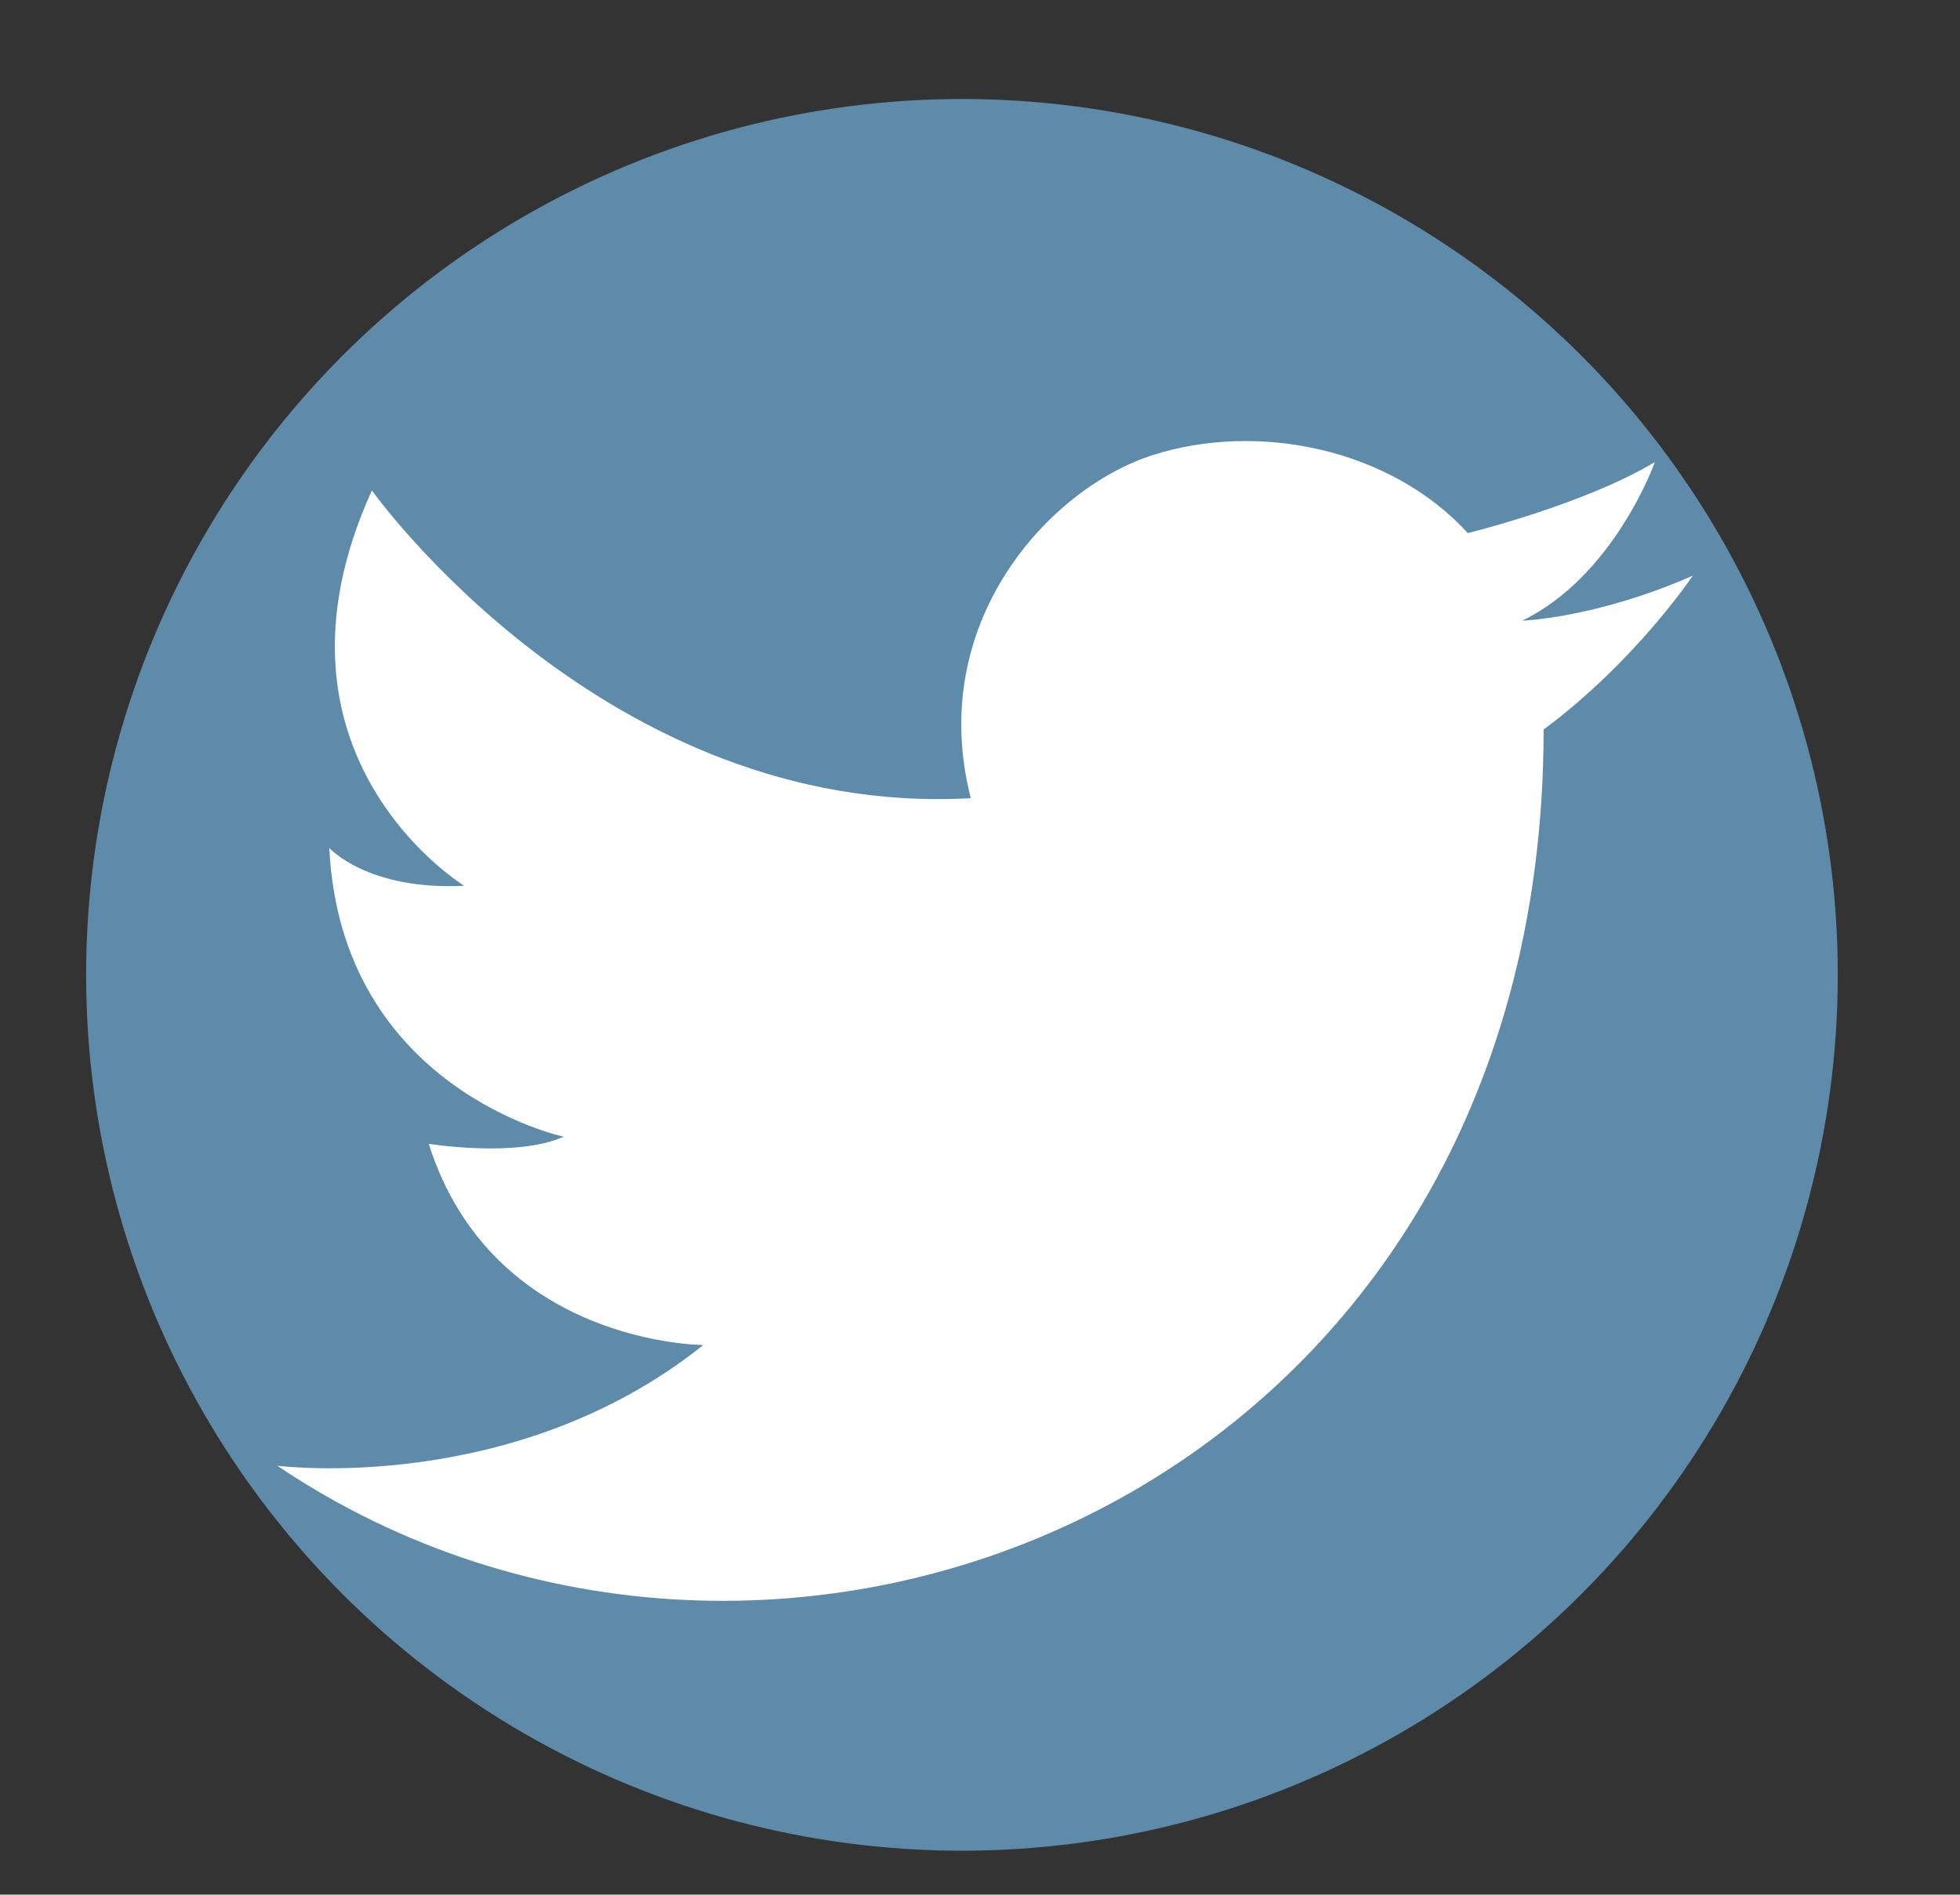
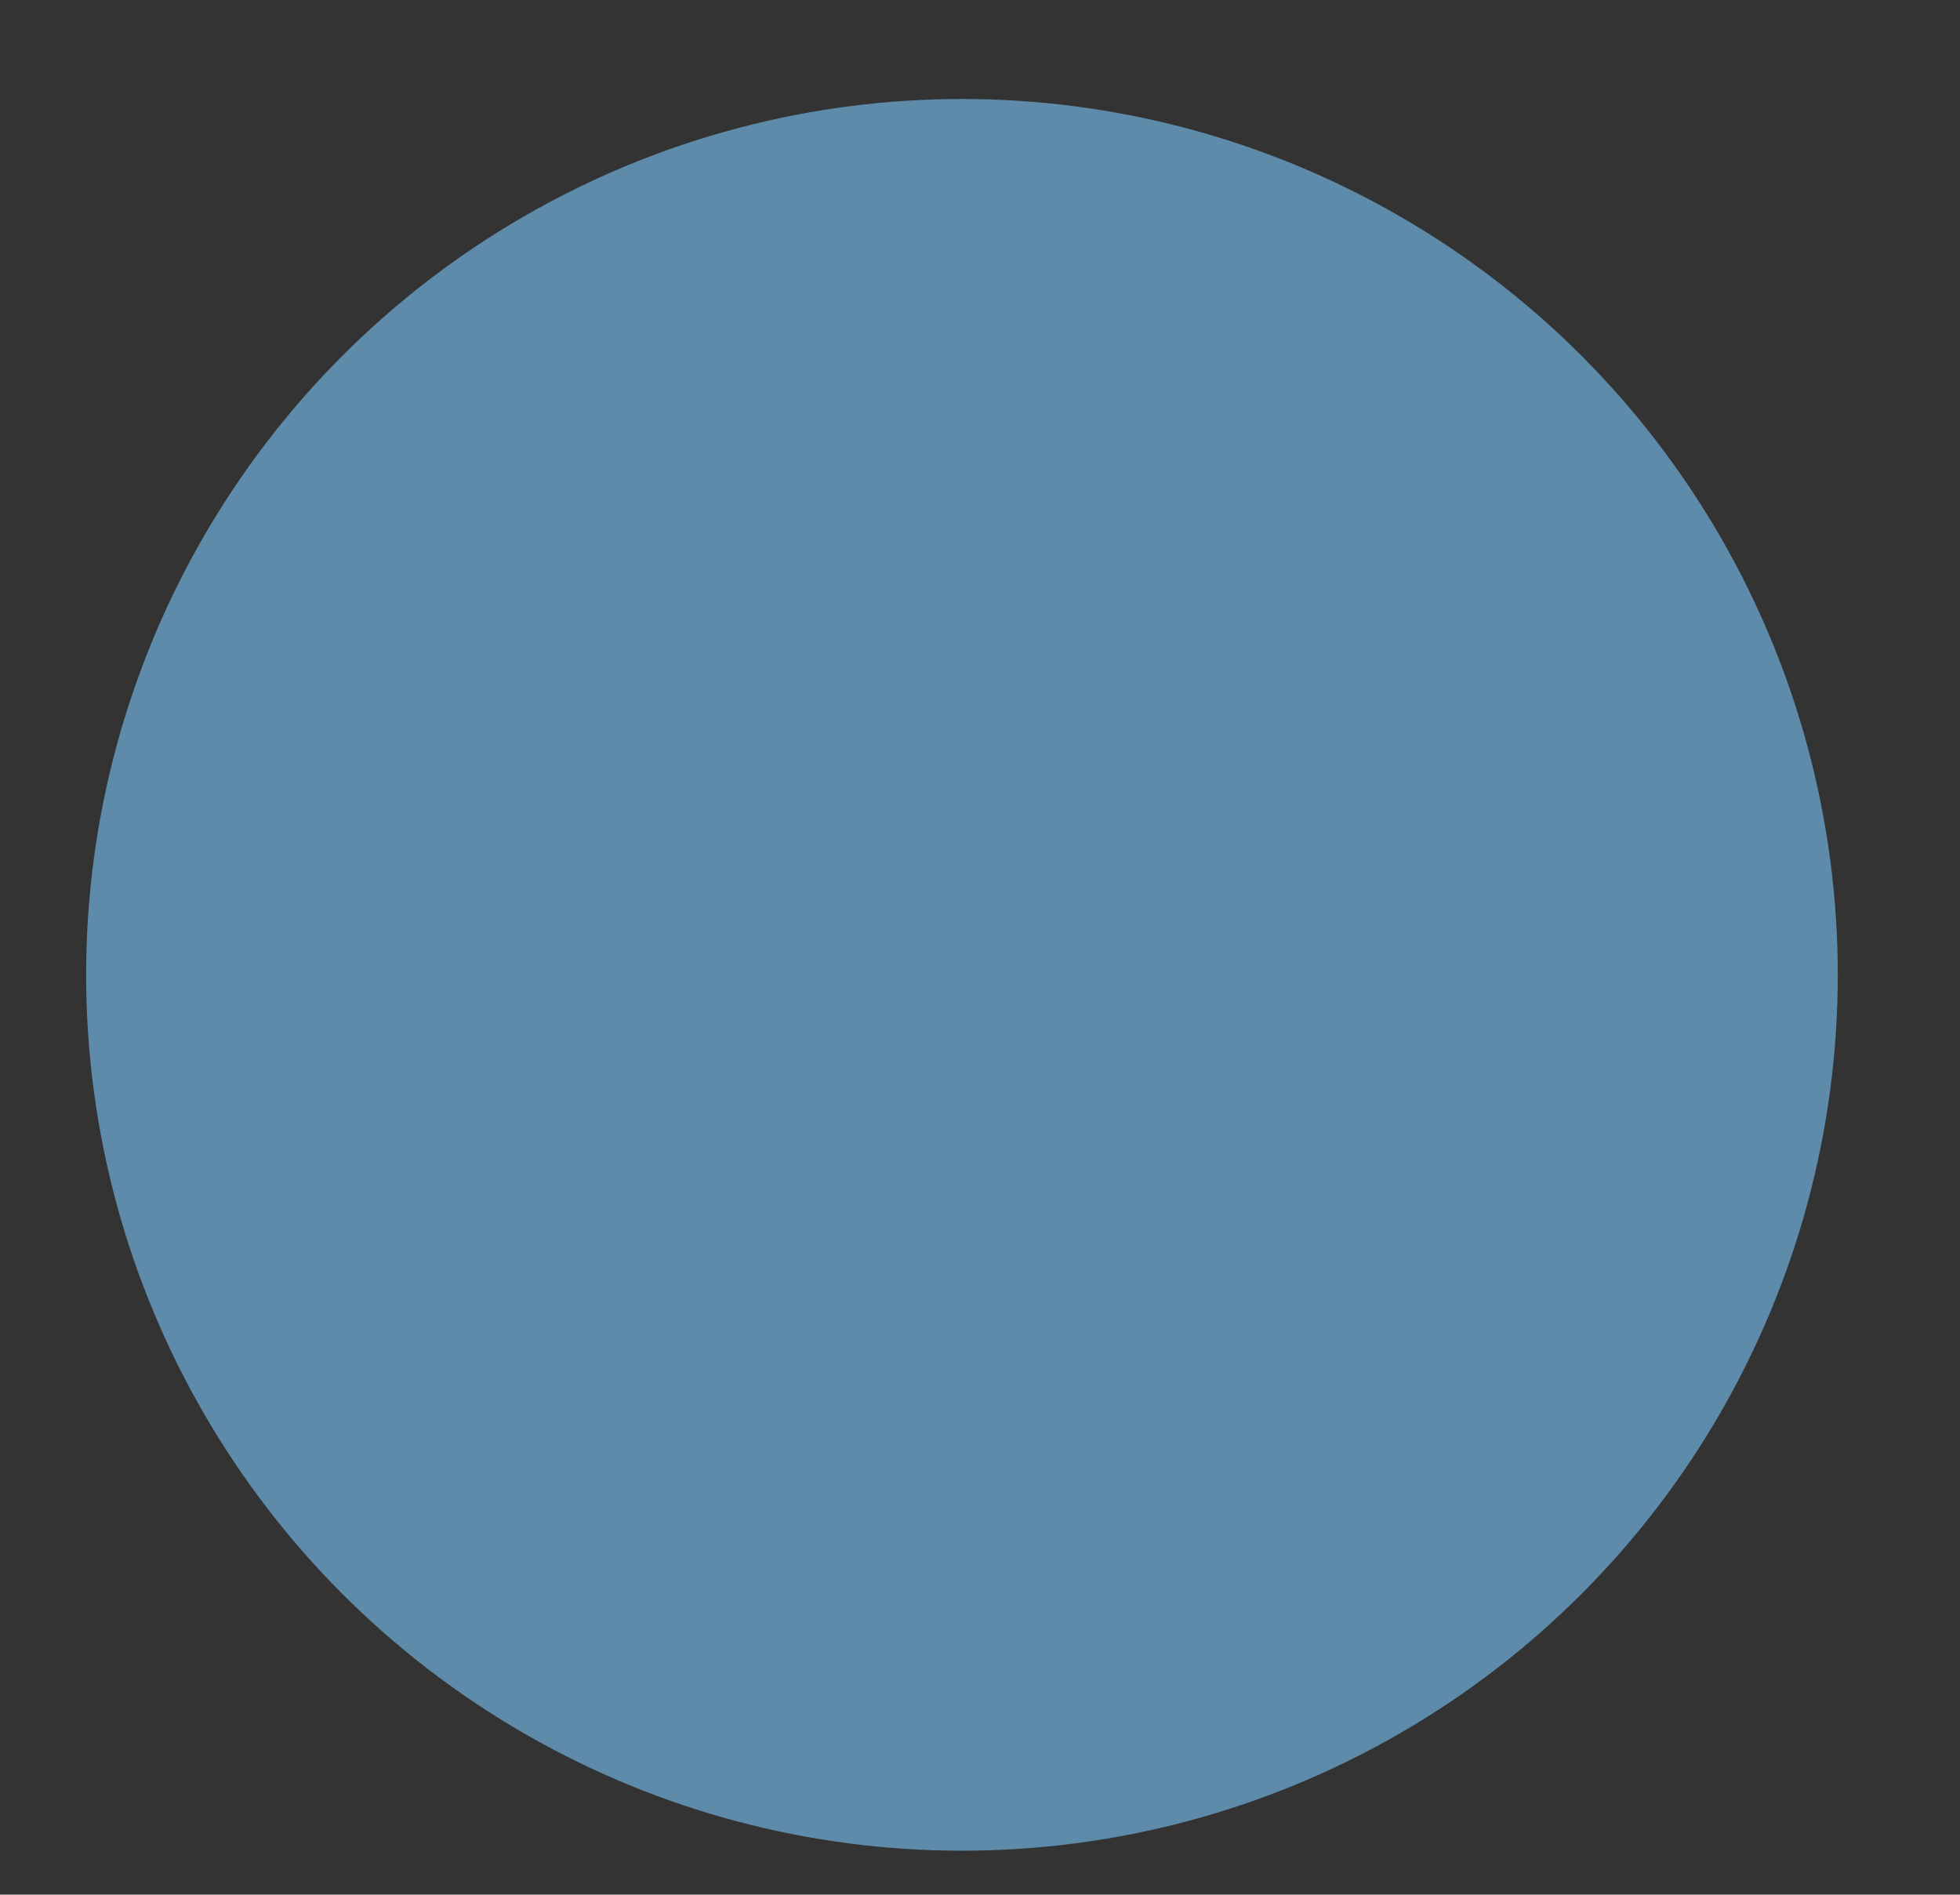
<svg xmlns="http://www.w3.org/2000/svg" version="1.1" id="Layer_1" x="0px" y="0px" width="85.04px" height="82.2px" viewBox="0 0 85.04 82.2" enable-background="new 0 0 85.04 82.2" xml:space="preserve">
  <rect x="0" y="0" width="85.04" height="82.2" fill="#333333" stroke="none" />
  <circle fill="#5E8BAA" cx="41.737" cy="42.295" r="38" />
-   <path fill="#FFFFFF" d="M42.121,34.63C40.17,27.03,45.51,21.176,50.029,19.74c4.52-1.439,10.27-0.31,13.658,3.388  c0,0,5.031-1.232,8.114-3.081c0,0-1.746,4.93-5.752,6.881c0,0,3.185-0.103,7.396-1.951c0,0-2.465,3.697-6.471,6.675  c0,33.172-33.275,46.522-54.945,31.939c0,0,10.271,1.337,18.487-5.237c0,0-9.142,0-11.915-8.729c0,0,3.8,0.616,5.855-0.308  c0,0-9.656-2.055-10.169-12.529c0,0,1.645,1.848,5.854,1.643c0,0-9.243-5.648-4.005-17.152  C16.138,21.279,26.259,35.519,42.121,34.63z" />
</svg>